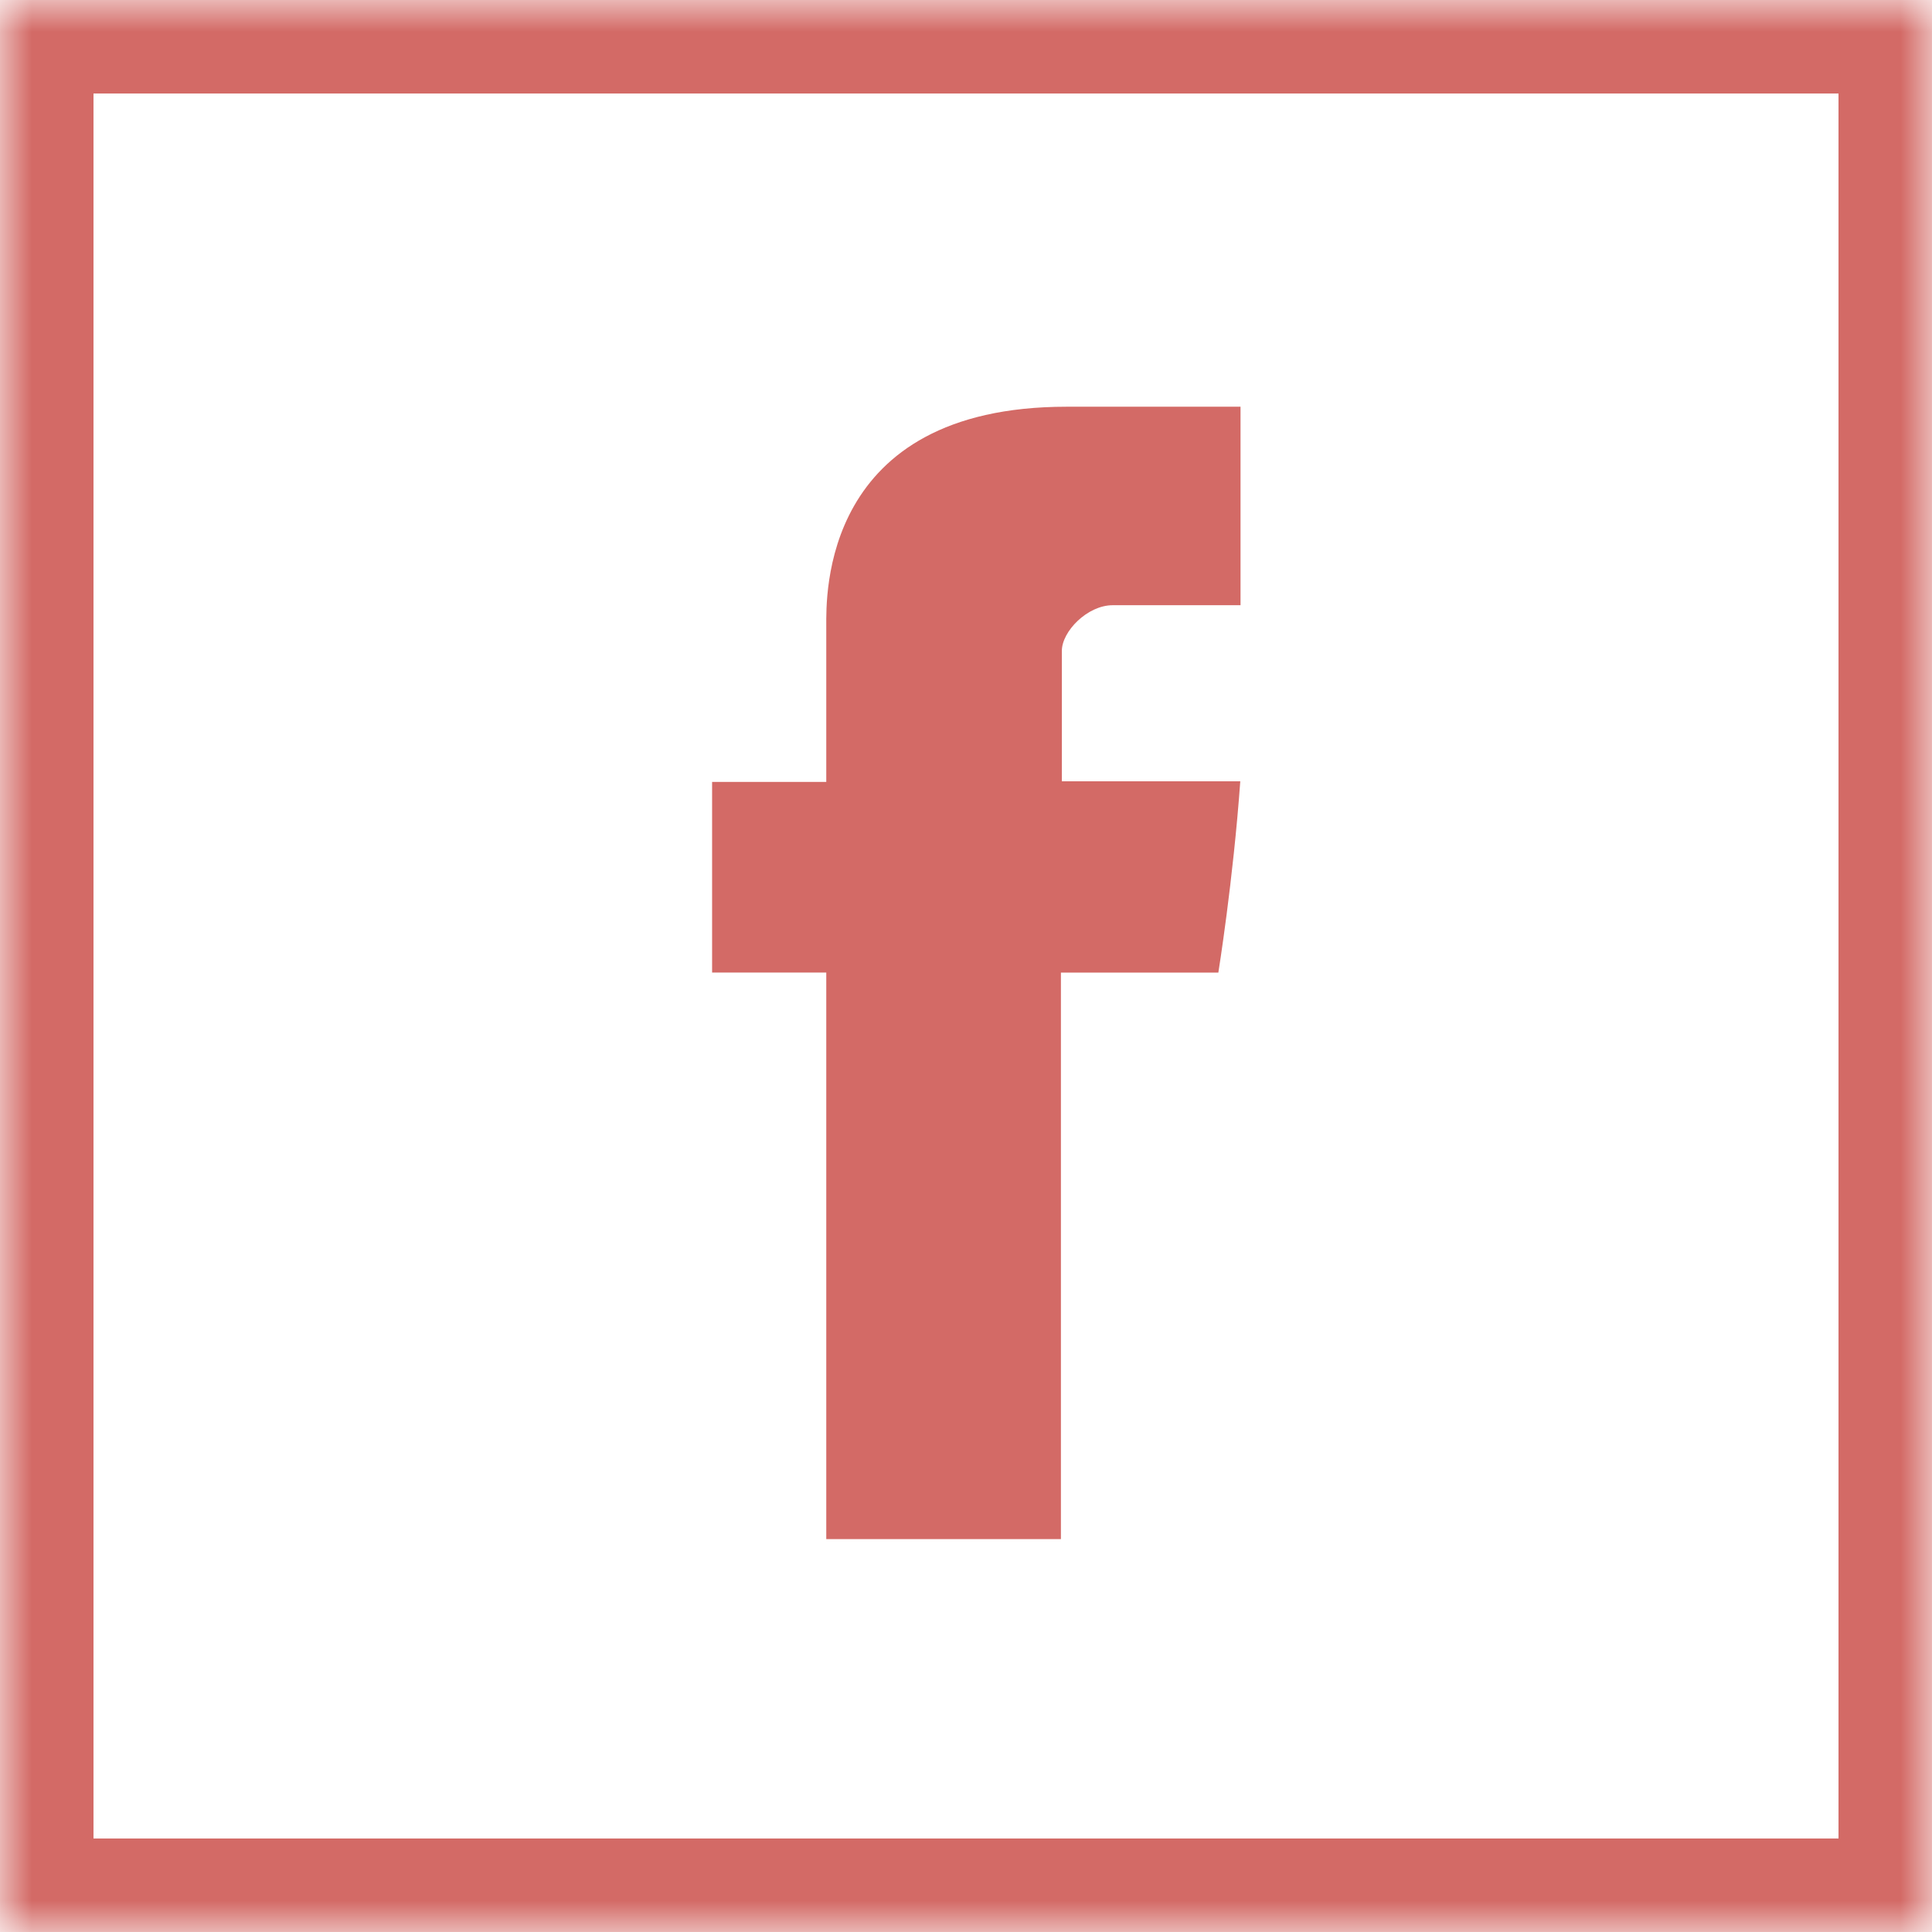
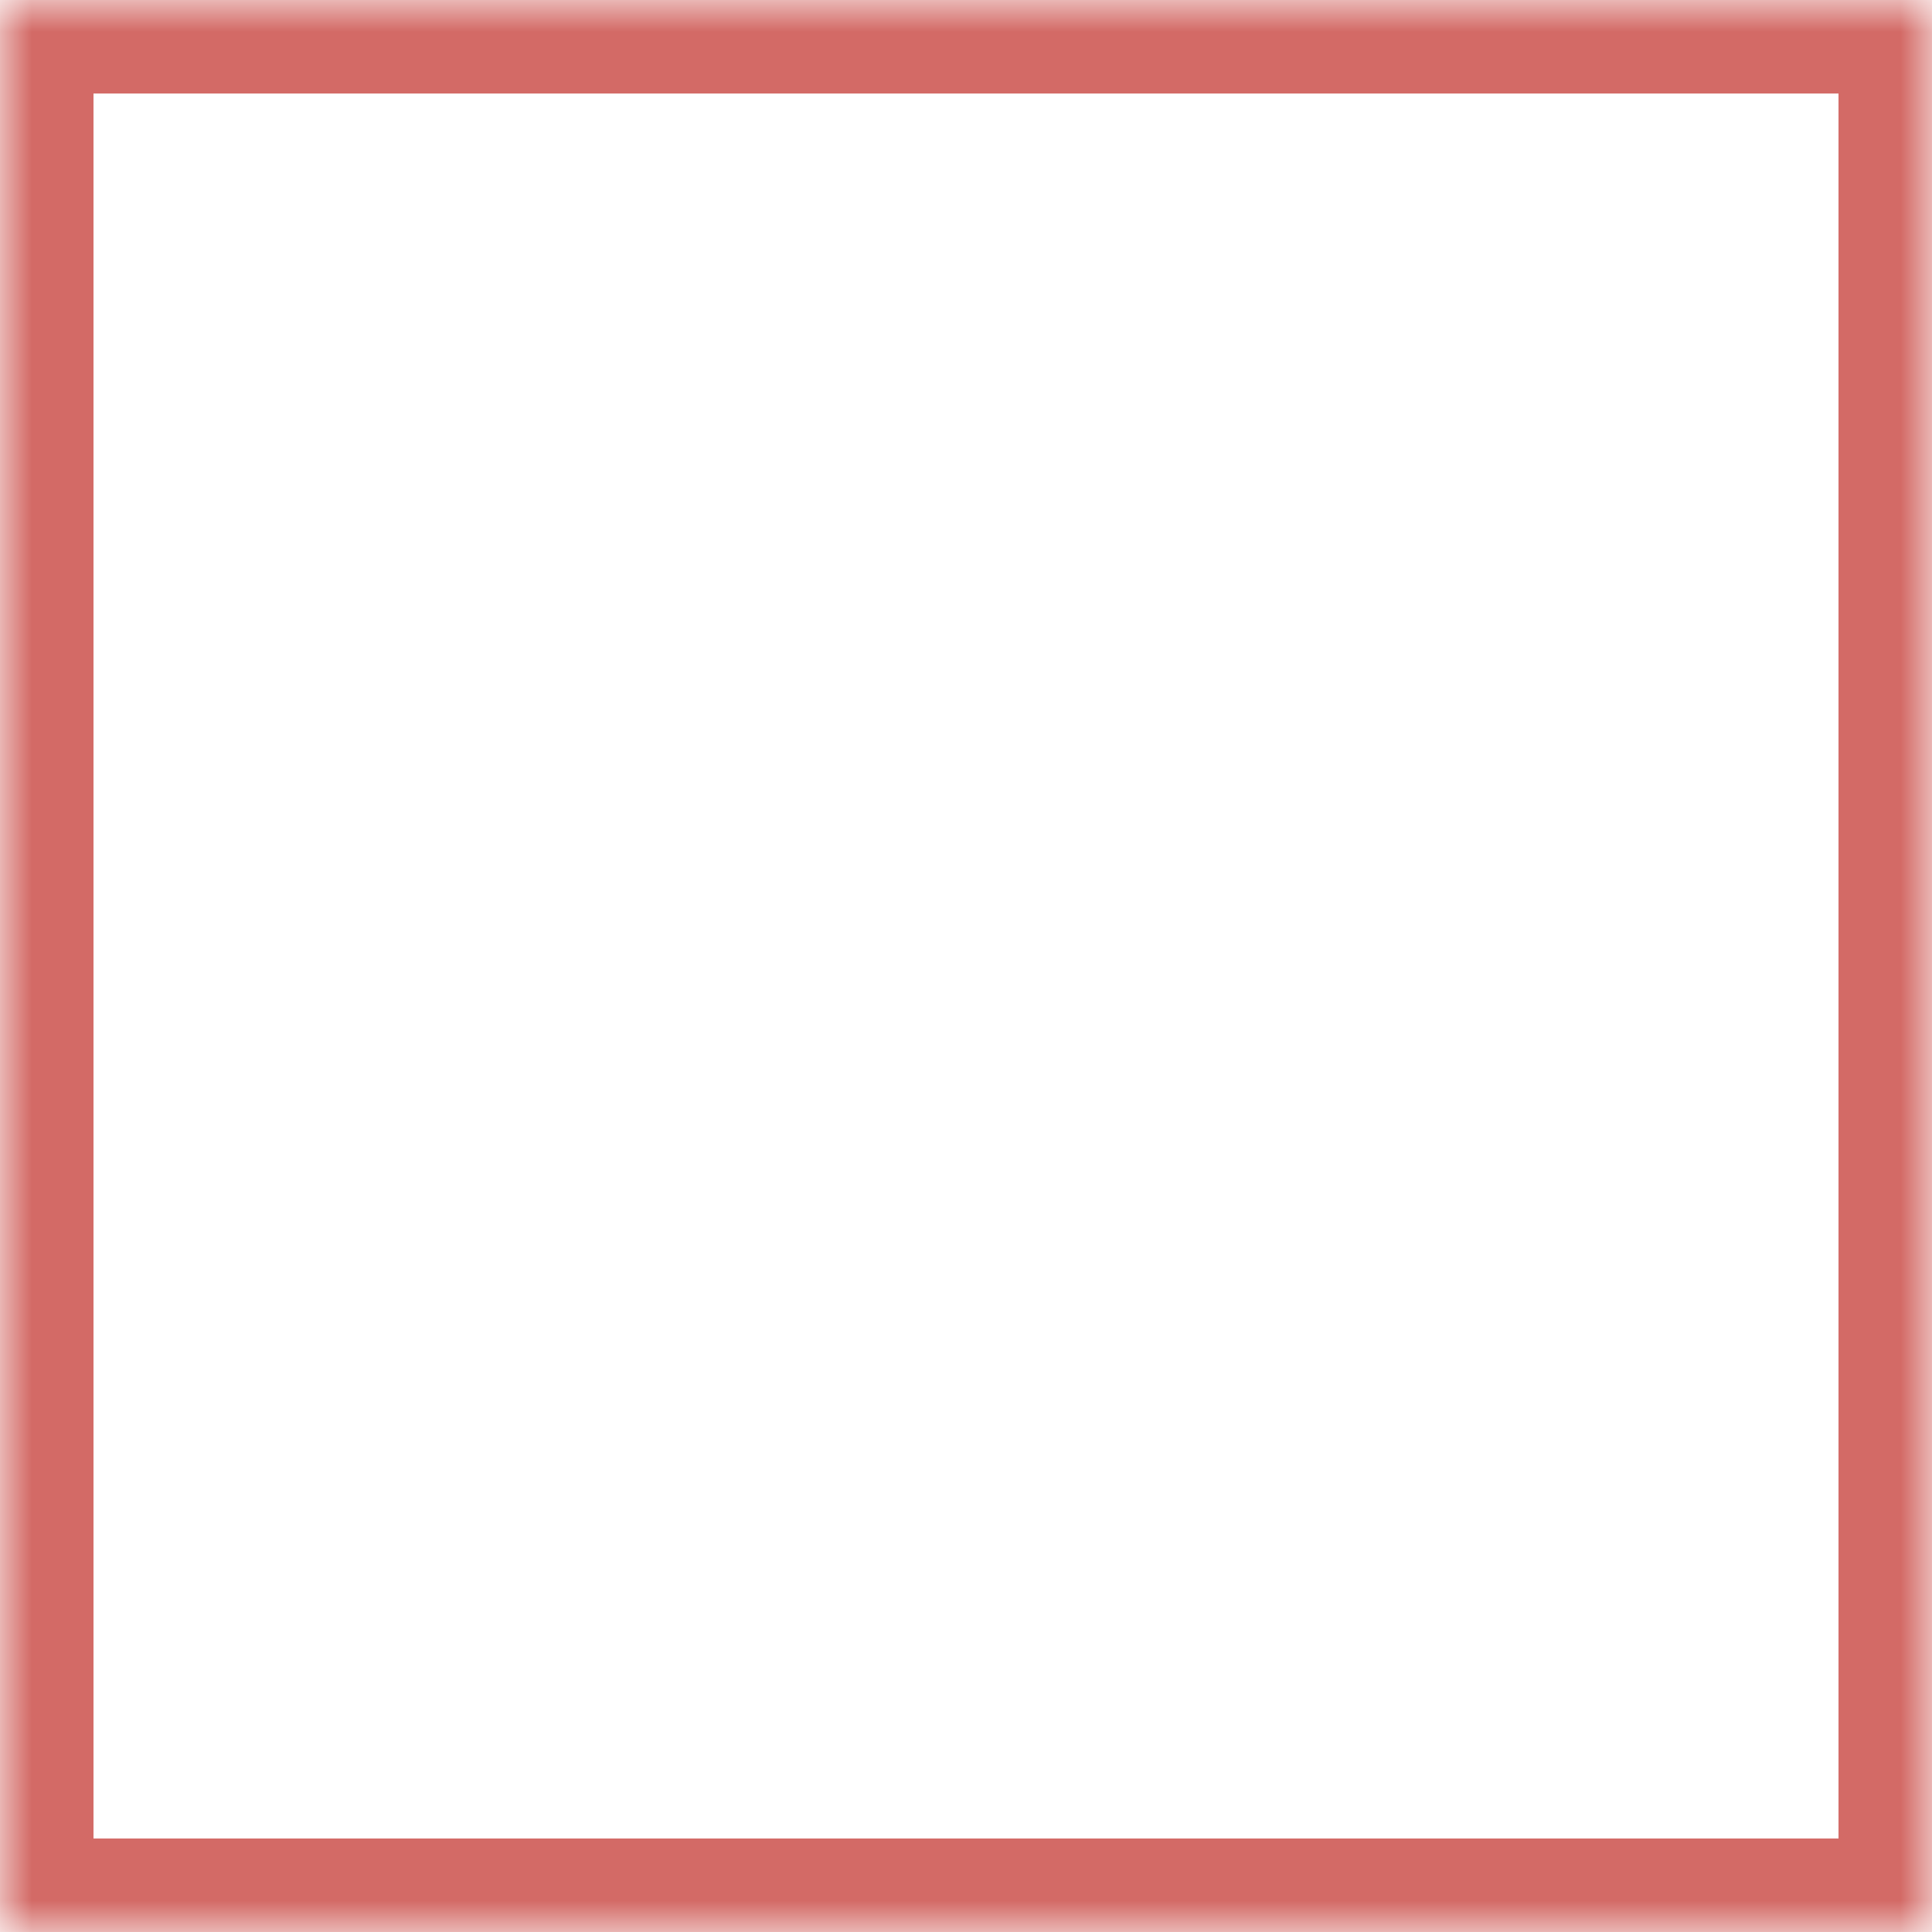
<svg xmlns="http://www.w3.org/2000/svg" xmlns:xlink="http://www.w3.org/1999/xlink" width="31px" height="31px" viewBox="0 0 31 31" version="1.1">
  <title>Facebook Red</title>
  <desc>Created with Sketch.</desc>
  <defs>
    <rect id="path-1" x="0" y="0" width="31" height="31" />
    <mask id="mask-2" maskContentUnits="userSpaceOnUse" maskUnits="objectBoundingBox" x="0" y="0" width="31" height="31" fill="white">
      <use xlink:href="#path-1" />
    </mask>
  </defs>
  <g id="Symbols" stroke="none" stroke-width="1" fill="none" fill-rule="evenodd">
    <g id="Facebook-Red">
      <use id="Rectangle-9" stroke="#D36A66" mask="url(#mask-2)" stroke-width="3" xlink:href="#path-1" />
-       <path d="M13.258,24.696 L17.023,24.696 L17.023,15.606 L19.549,15.606 C19.549,15.606 19.786,14.139 19.901,12.536 L17.038,12.536 L17.038,10.444 C17.038,10.131 17.448,9.711 17.854,9.711 L19.905,9.711 L19.905,6.526 L17.116,6.526 C13.166,6.526 13.258,9.588 13.258,10.045 L13.258,12.546 L11.426,12.546 L11.426,15.605 L13.258,15.605 L13.258,24.696 L13.258,24.696 Z" id="Shape" fill="#D36A66" />
    </g>
  </g>
</svg>